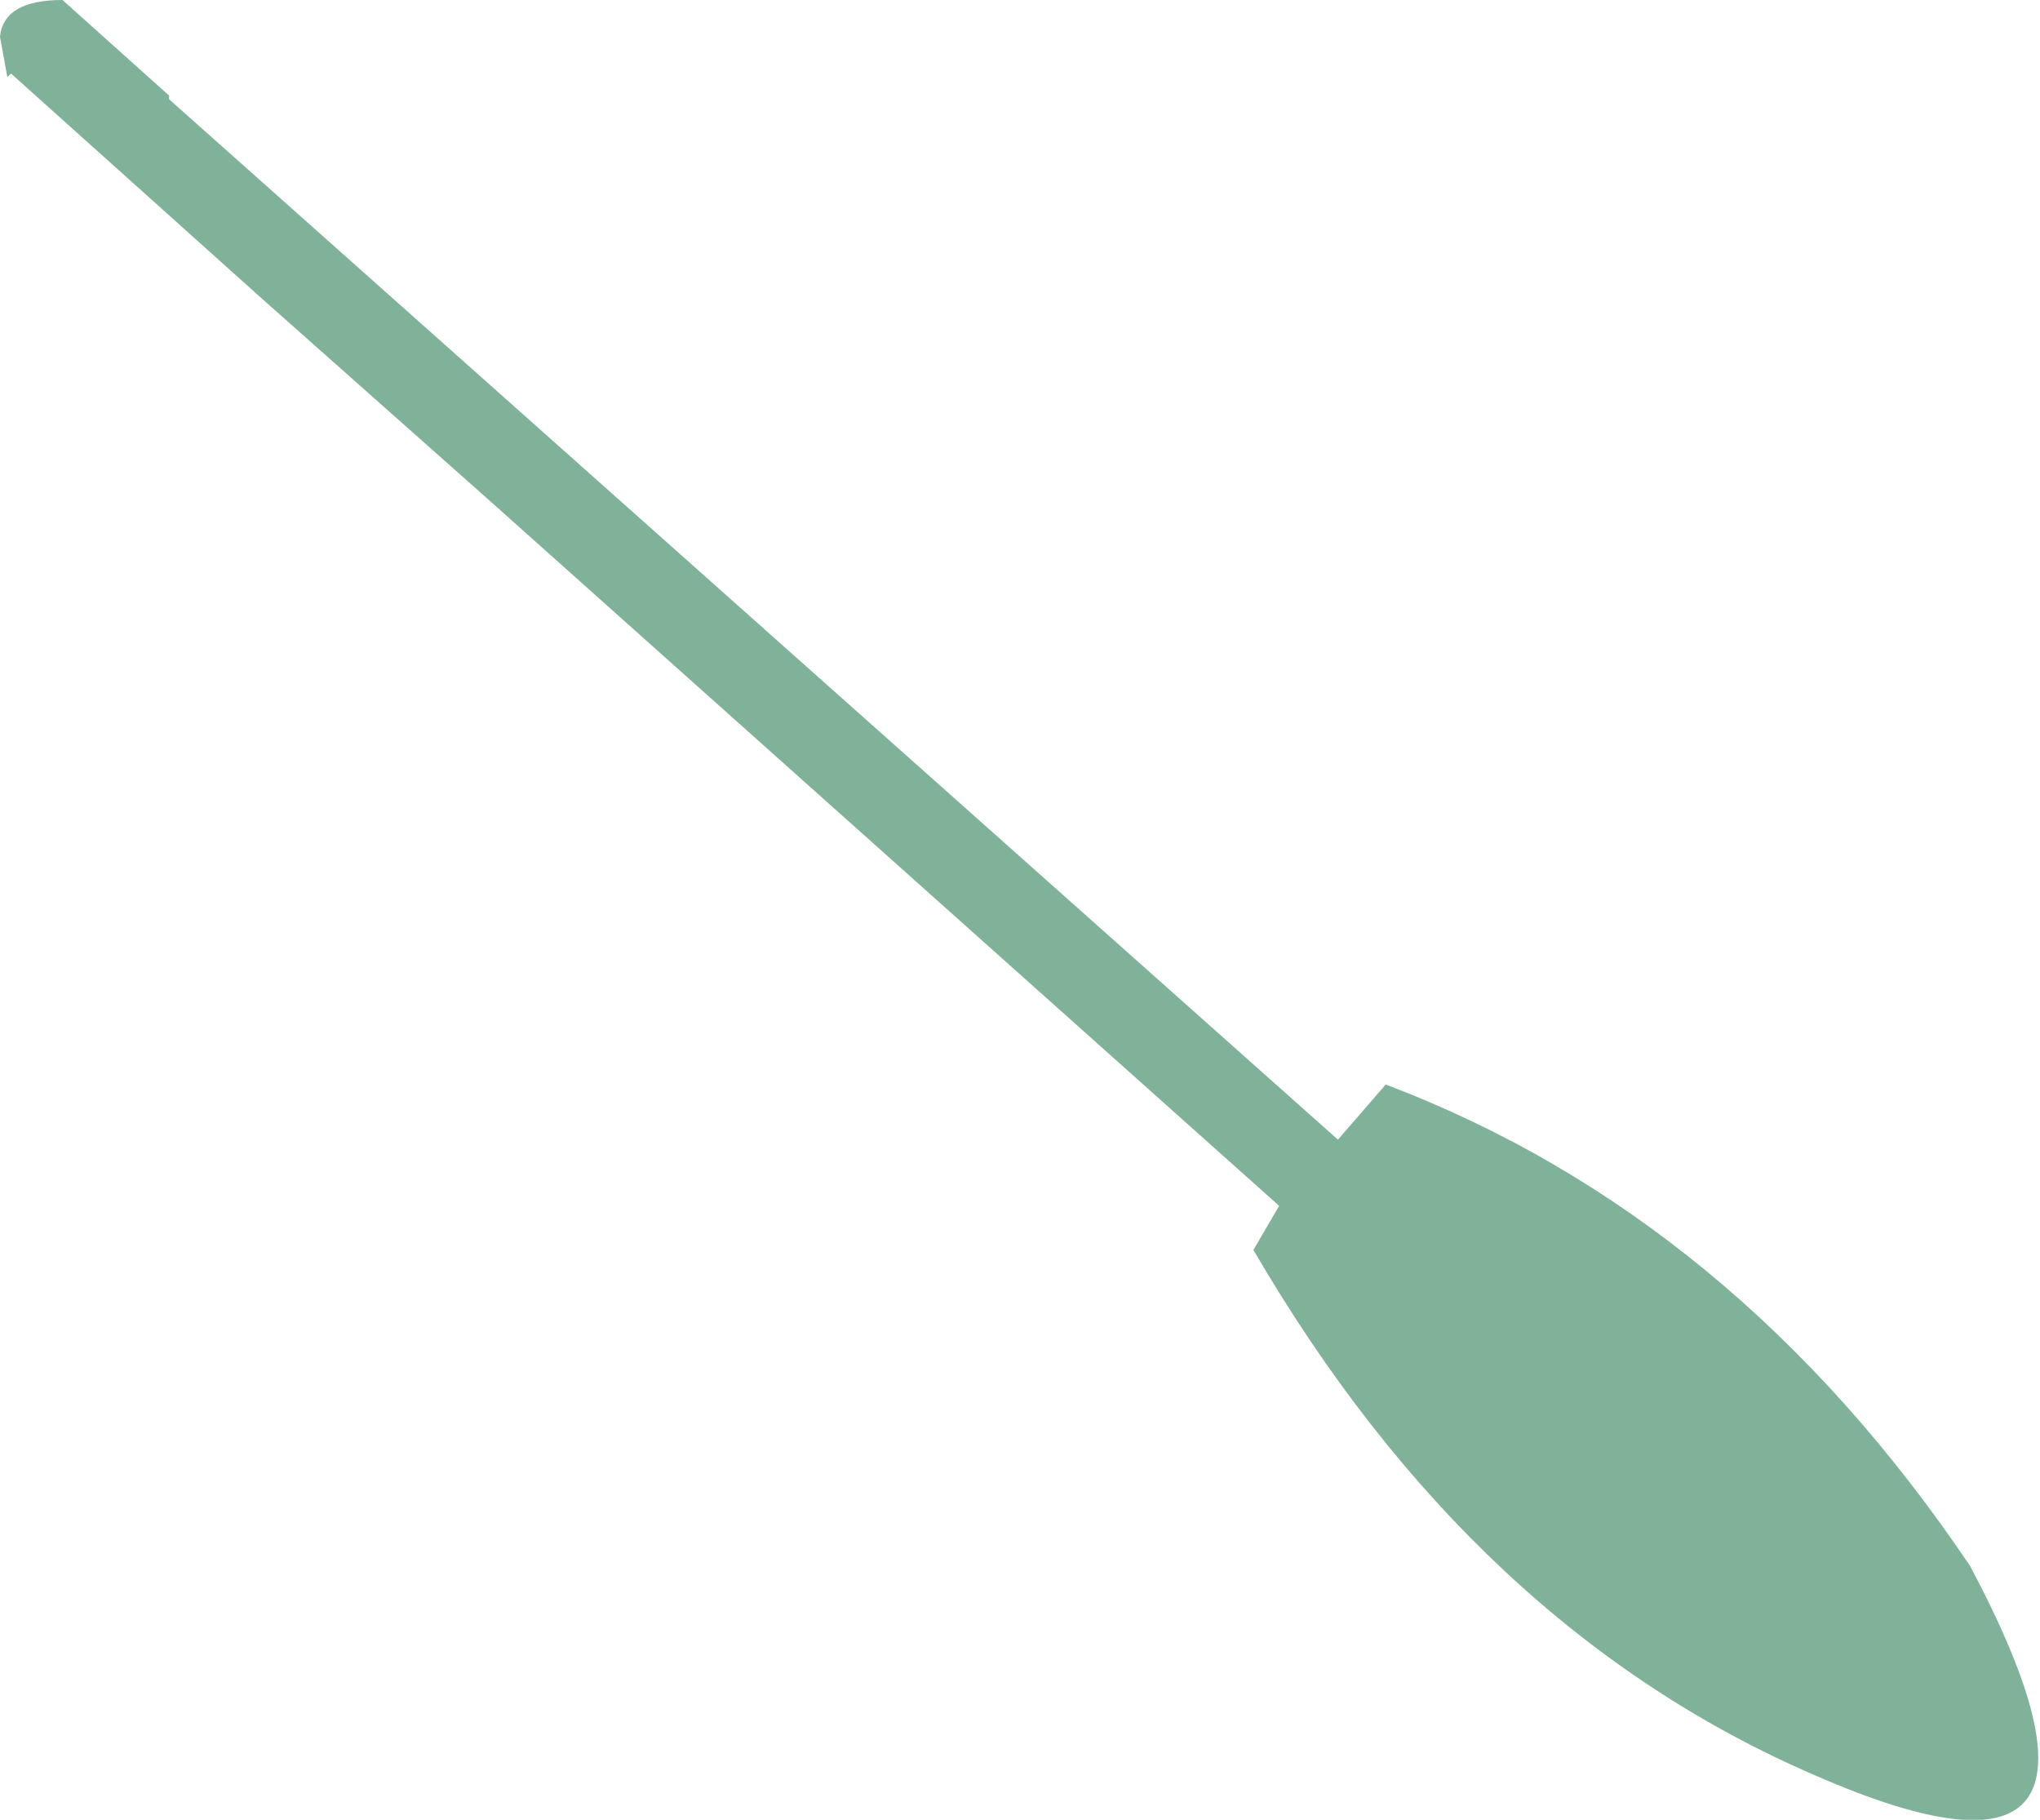
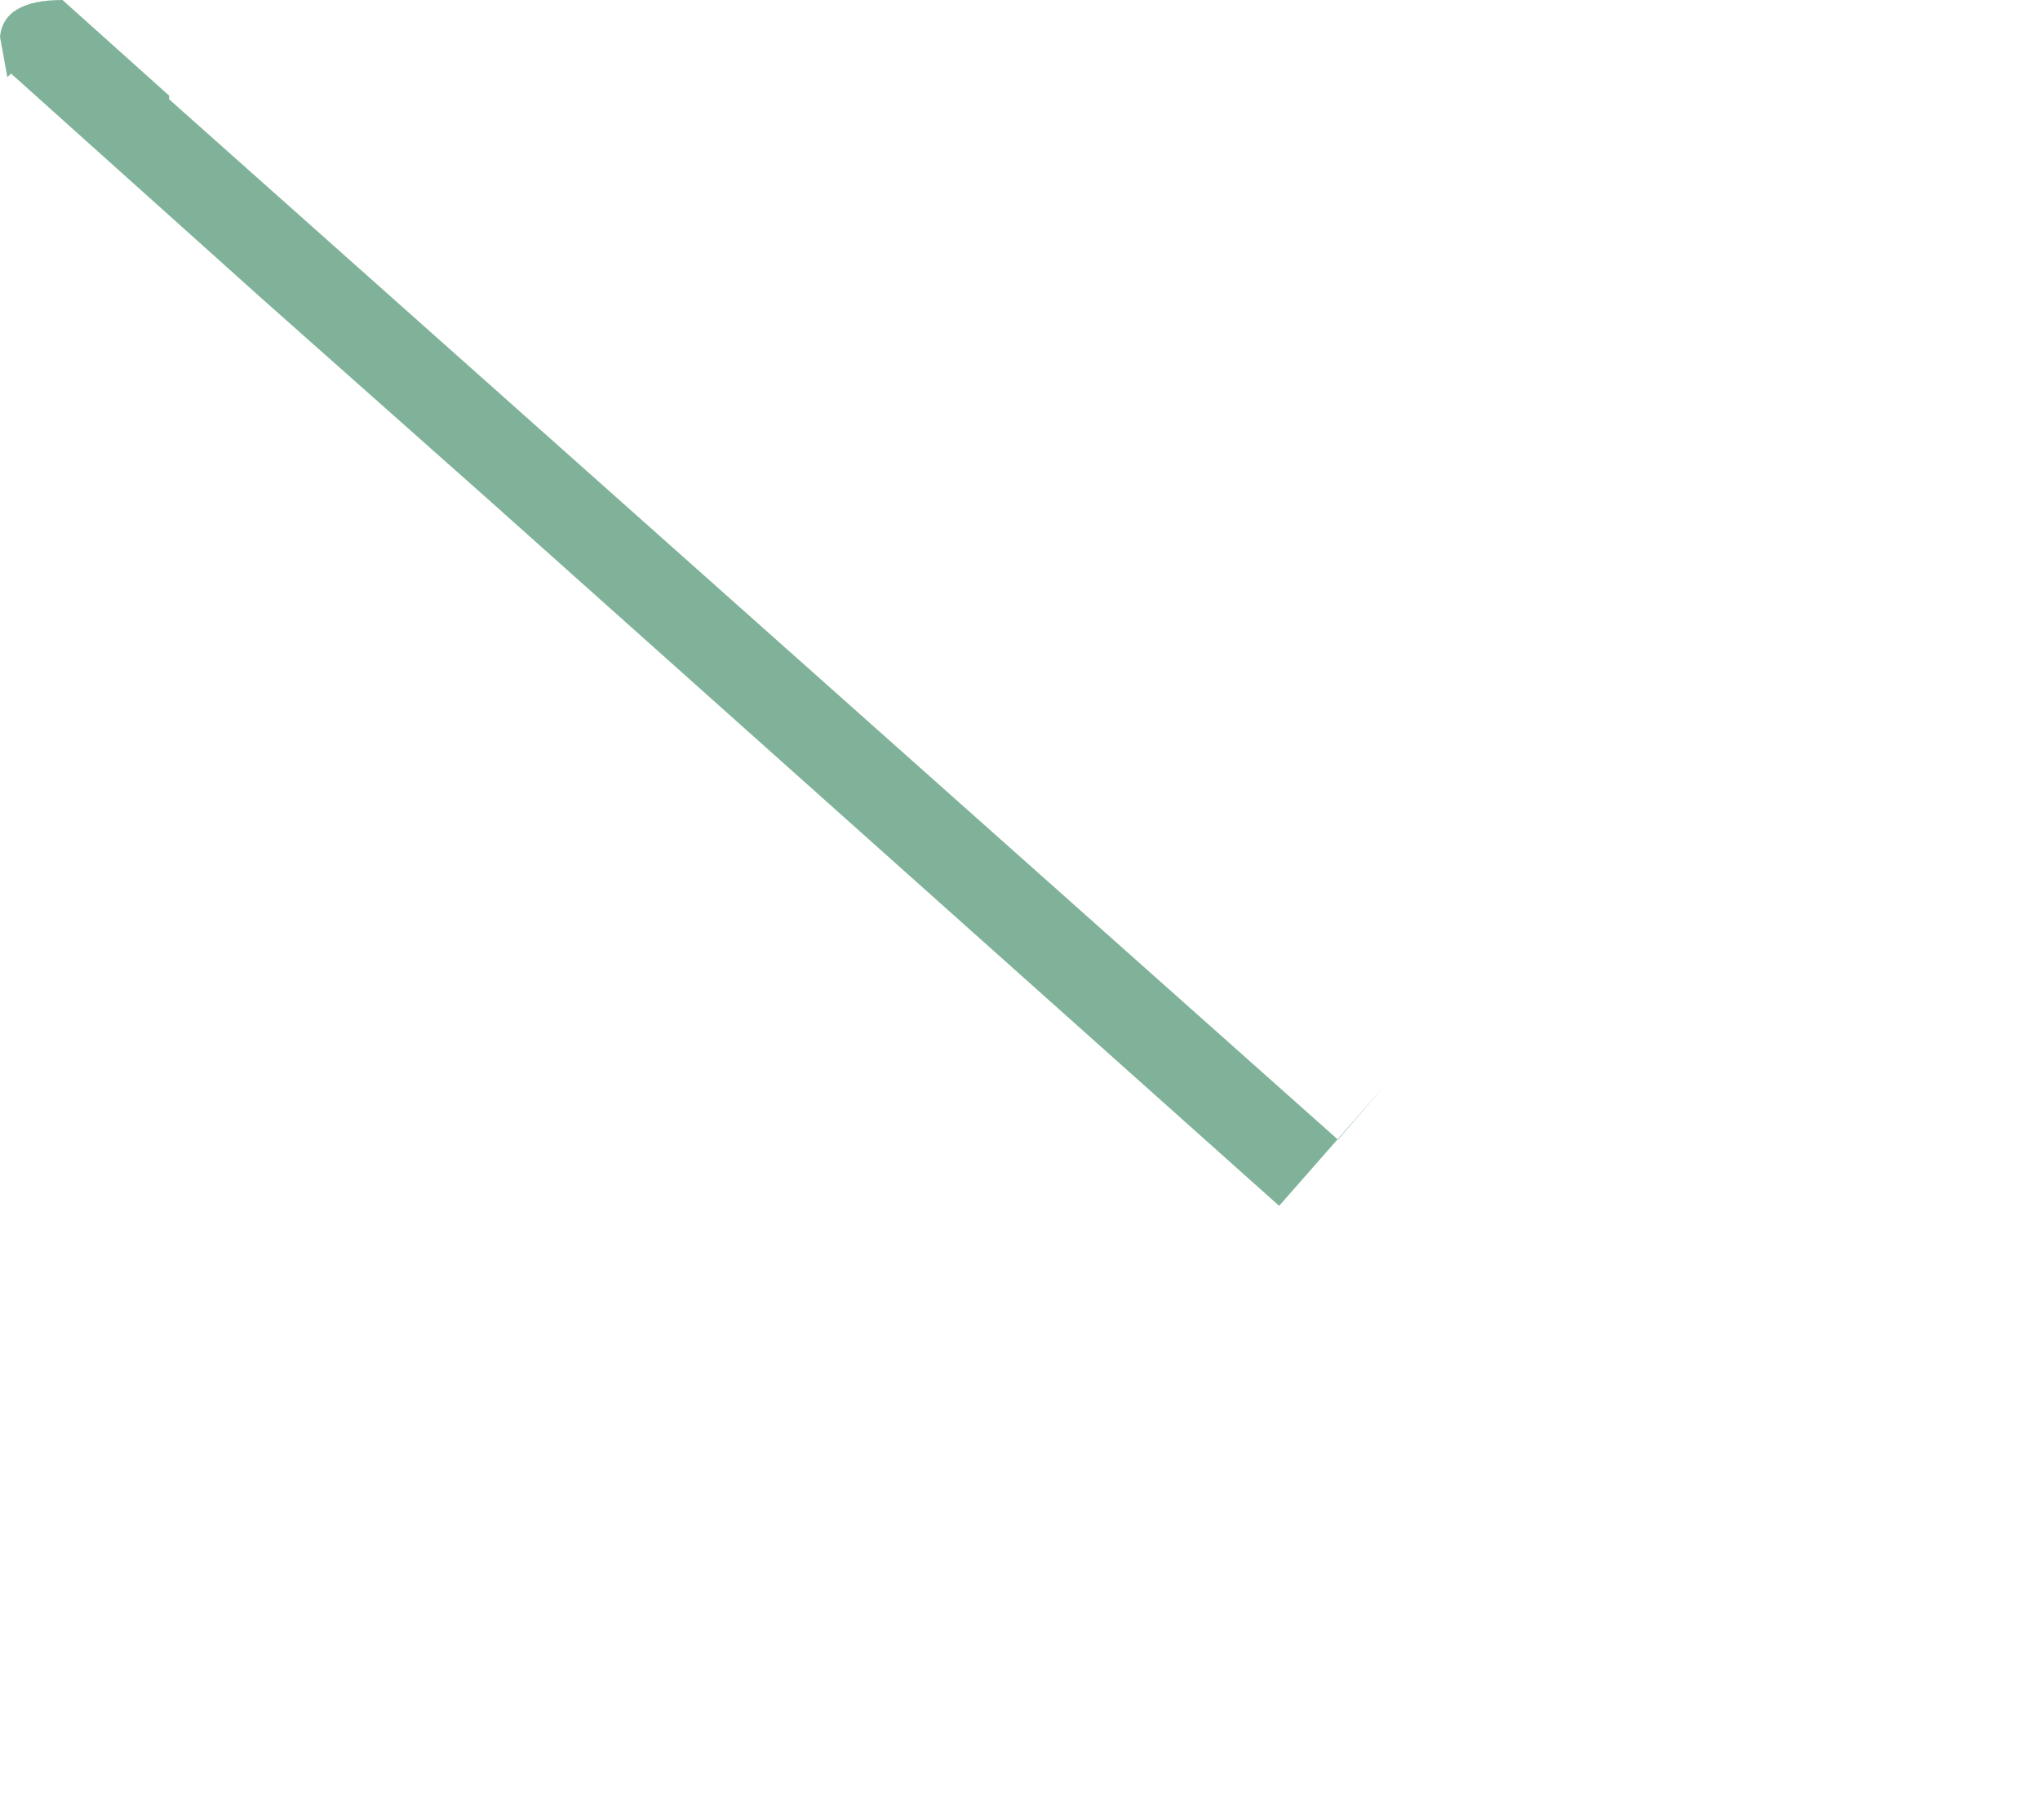
<svg xmlns="http://www.w3.org/2000/svg" height="24.75px" width="27.75px">
  <g transform="matrix(1.0, 0.0, 0.0, 1.0, -1.3, 13.95)">
-     <path d="M2.15 -13.95 L3.6 -12.65 3.6 -12.6 19.5 1.55 20.15 0.8 Q24.9 2.6 28.1 7.35 30.7 12.25 26.0 10.2 21.35 8.2 18.35 3.05 L18.7 2.45 7.95 -7.15 4.85 -9.9 1.45 -12.95 1.4 -12.9 1.3 -13.45 Q1.35 -13.95 2.15 -13.95" fill="#006633" fill-opacity="0.502" fill-rule="evenodd" stroke="none" />
+     <path d="M2.15 -13.95 L3.6 -12.65 3.6 -12.6 19.5 1.55 20.15 0.8 L18.7 2.45 7.95 -7.15 4.85 -9.9 1.45 -12.95 1.4 -12.9 1.3 -13.45 Q1.35 -13.95 2.15 -13.95" fill="#006633" fill-opacity="0.502" fill-rule="evenodd" stroke="none" />
  </g>
</svg>